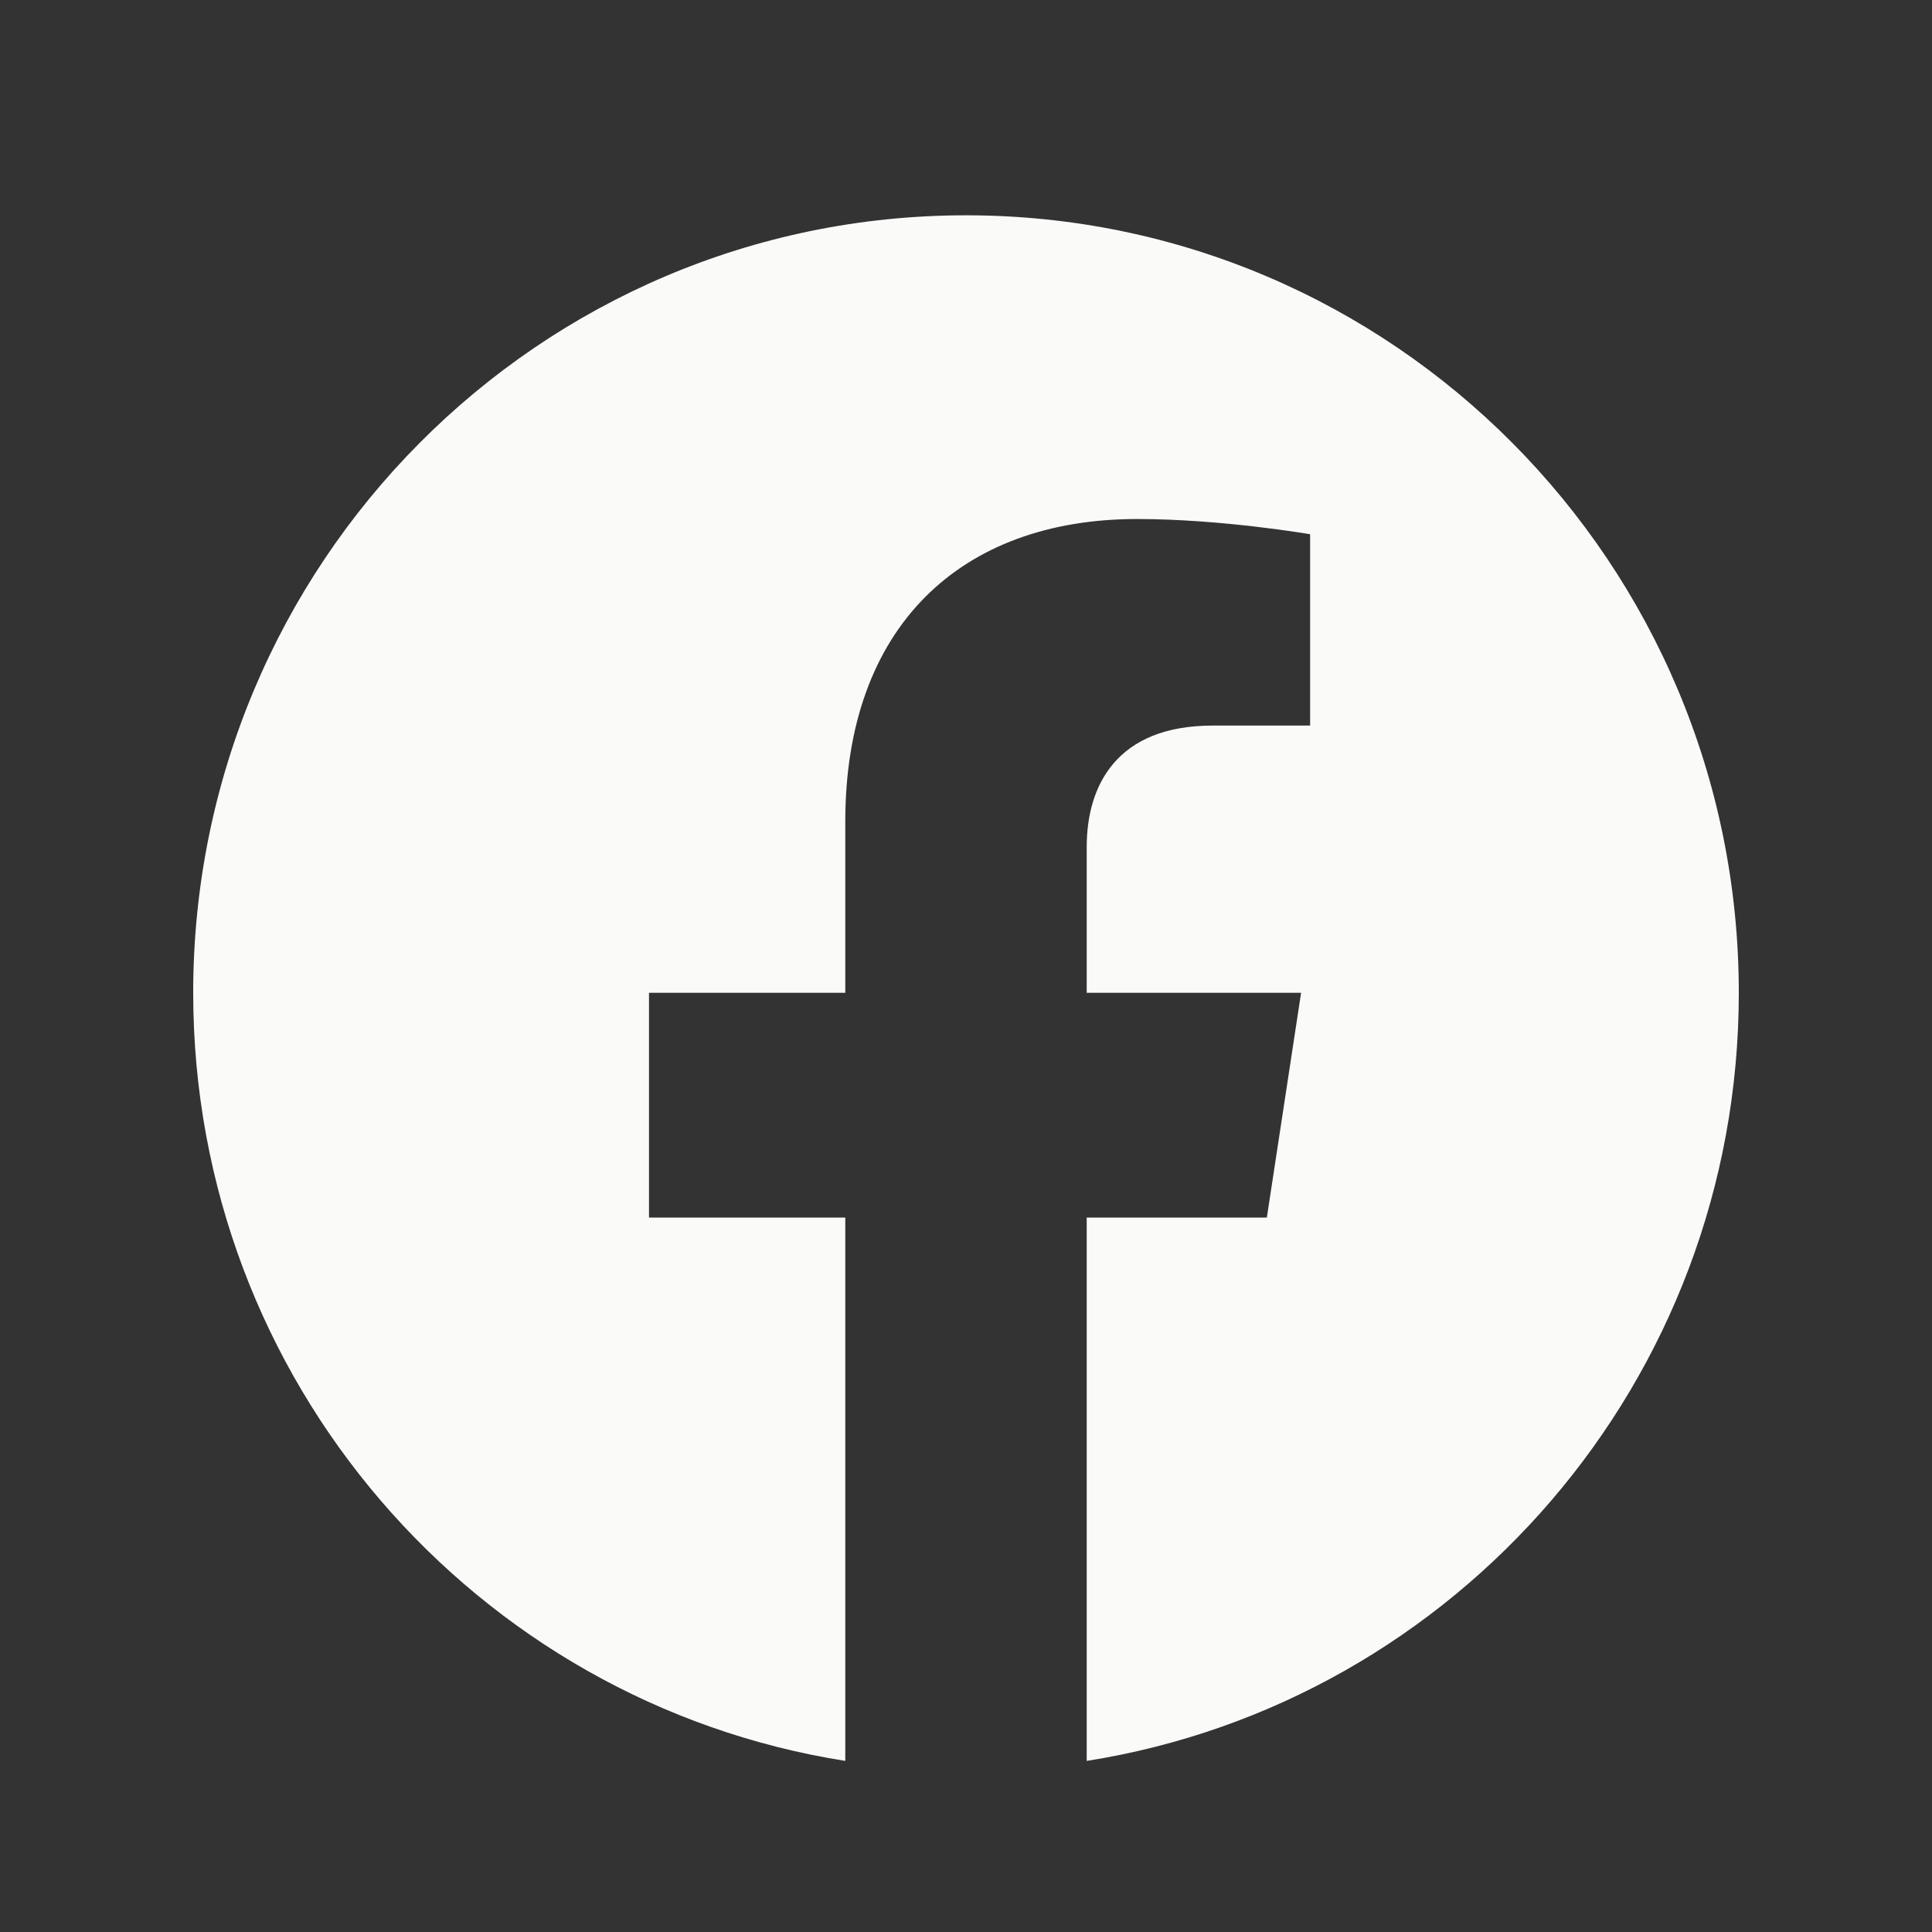
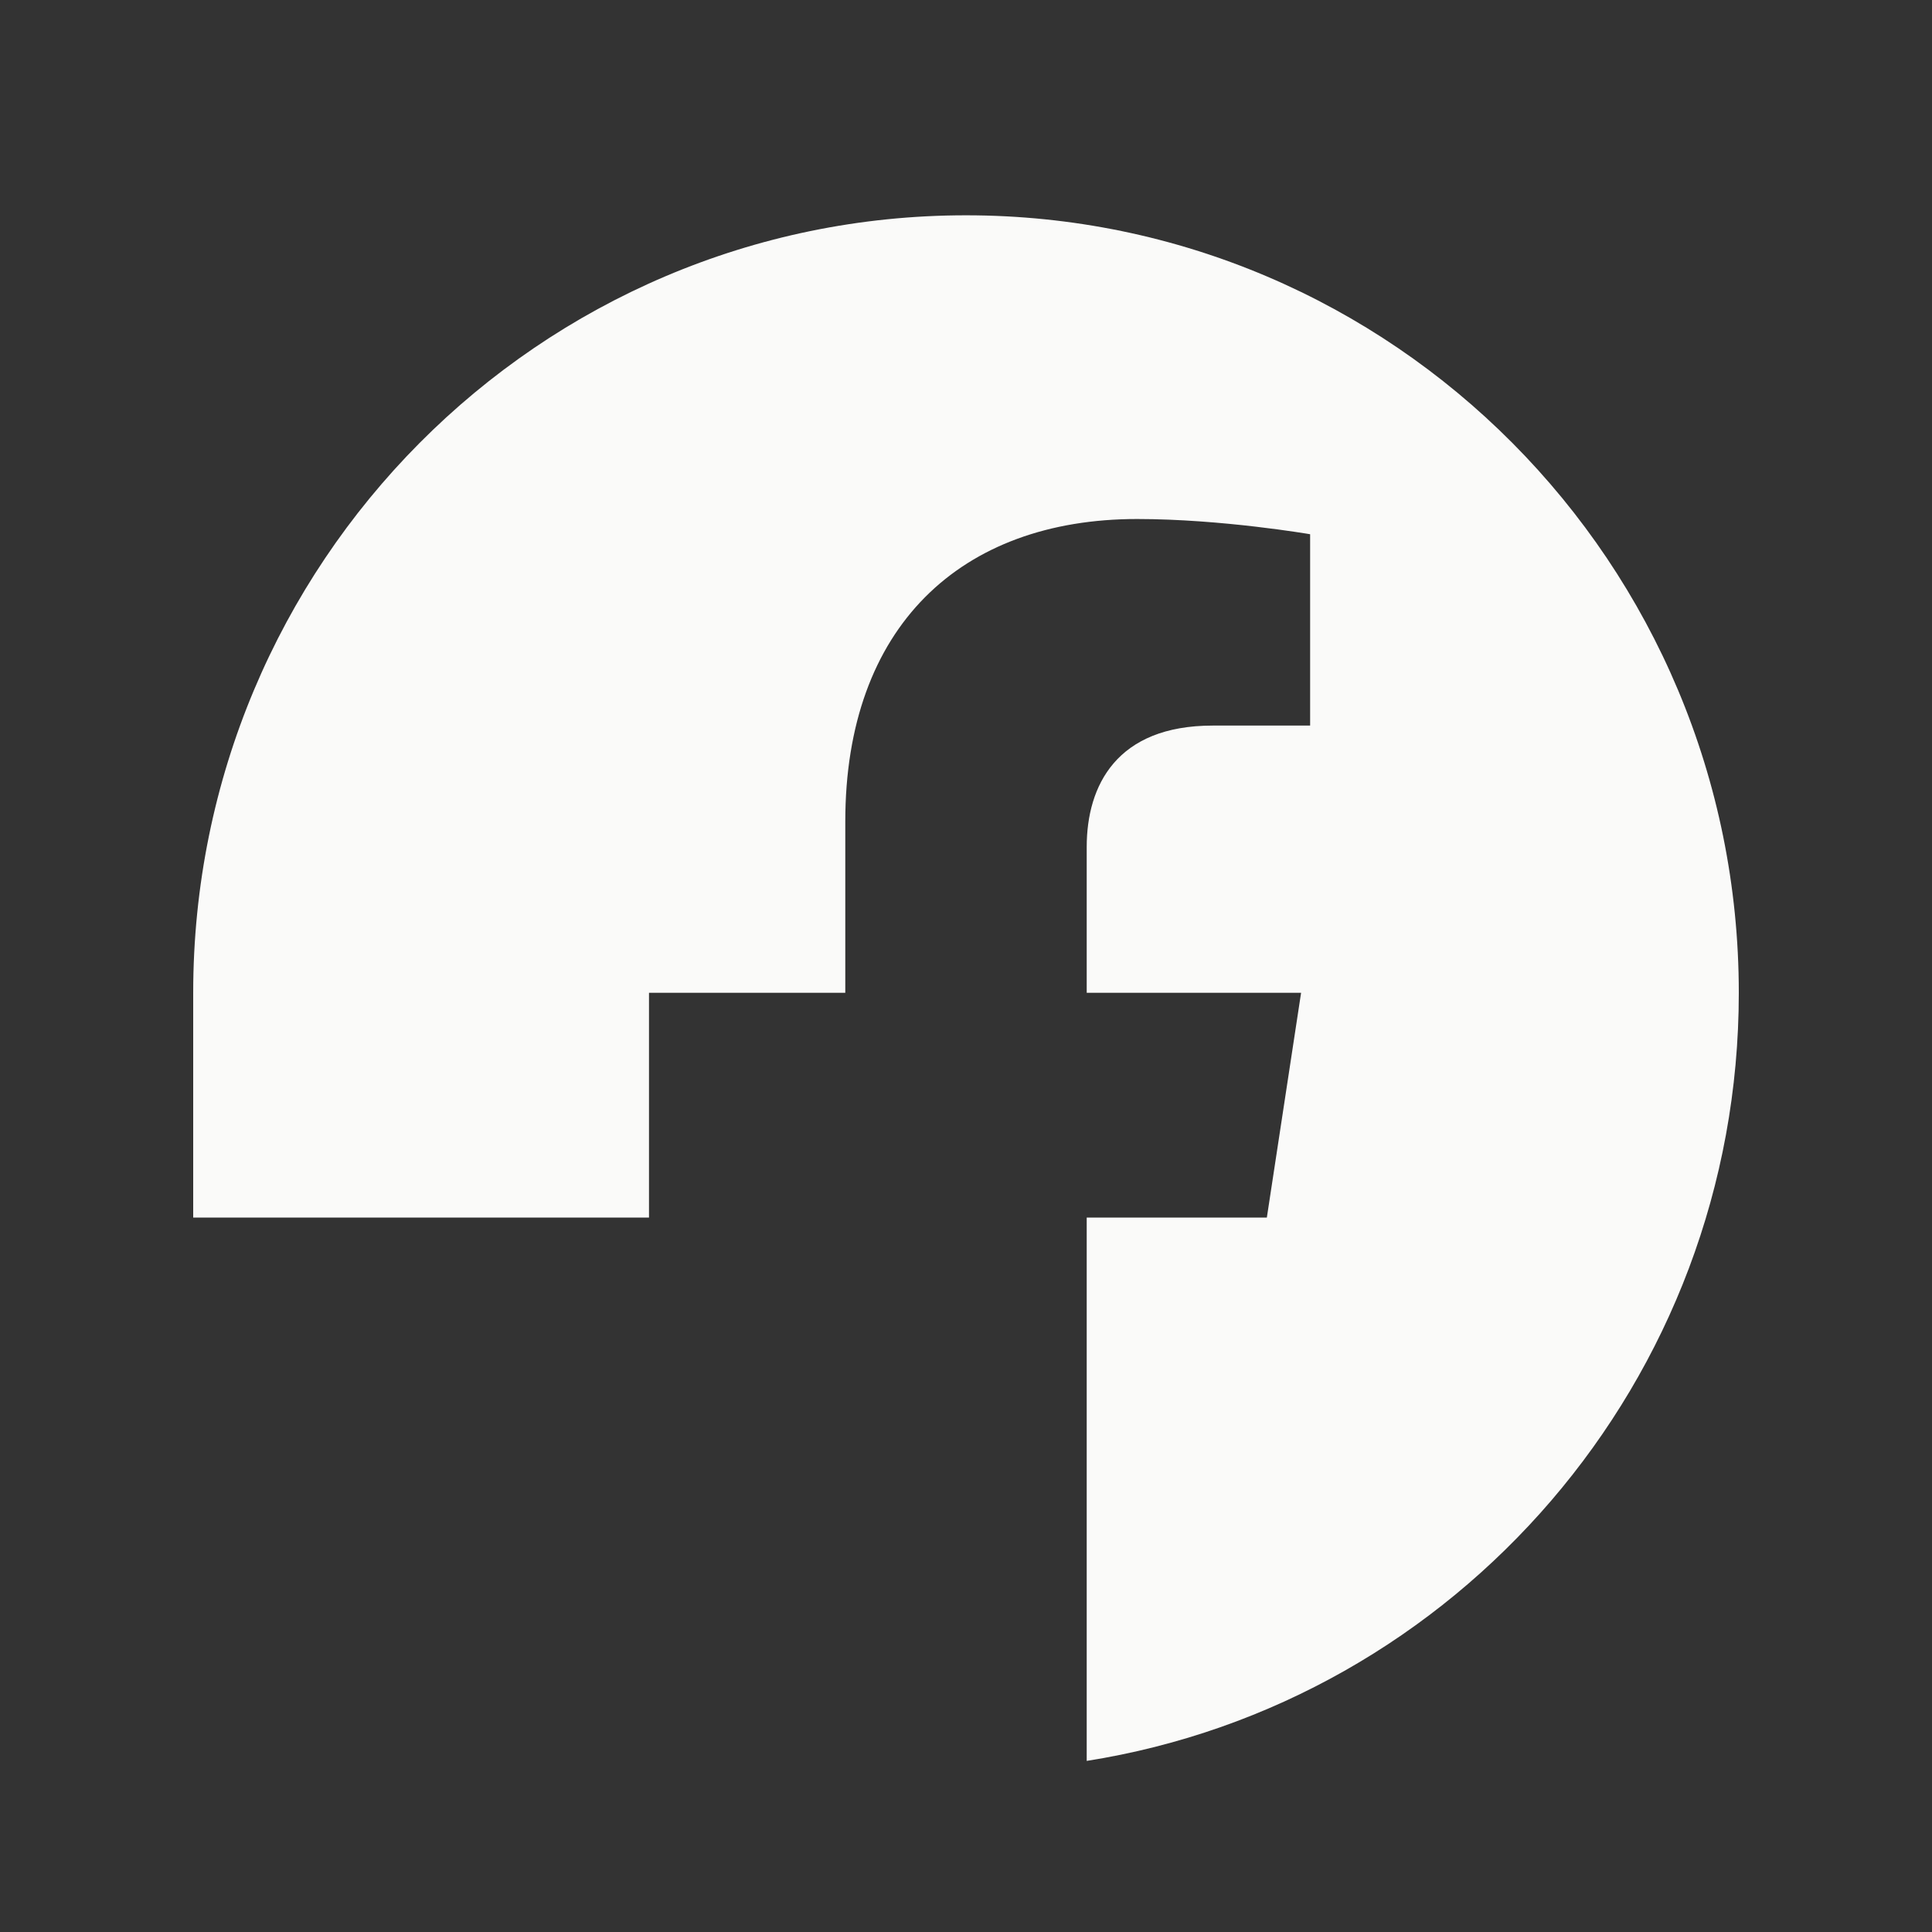
<svg xmlns="http://www.w3.org/2000/svg" width="25" height="25" viewBox="0 0 25 25" fill="none">
  <rect x="0" y="0" width="25" height="25" fill="#333333" stroke="none" />
-   <path d="M22.5 12.847C22.5 7.29 18.023 2.786 12.5 2.786C6.977 2.786 2.5 7.29 2.5 12.847C2.5 17.869 6.157 22.031 10.938 22.786V15.755H8.398V12.847H10.938V10.63C10.938 8.109 12.431 6.716 14.715 6.716C15.809 6.716 16.953 6.913 16.953 6.913V9.389H15.692C14.45 9.389 14.062 10.164 14.062 10.96V12.847H16.836L16.393 15.755H14.062V22.786C18.843 22.031 22.5 17.869 22.5 12.847Z" fill="#FAFAF9" />
+   <path d="M22.5 12.847C22.5 7.29 18.023 2.786 12.5 2.786C6.977 2.786 2.5 7.29 2.5 12.847V15.755H8.398V12.847H10.938V10.63C10.938 8.109 12.431 6.716 14.715 6.716C15.809 6.716 16.953 6.913 16.953 6.913V9.389H15.692C14.45 9.389 14.062 10.164 14.062 10.96V12.847H16.836L16.393 15.755H14.062V22.786C18.843 22.031 22.5 17.869 22.5 12.847Z" fill="#FAFAF9" />
</svg>